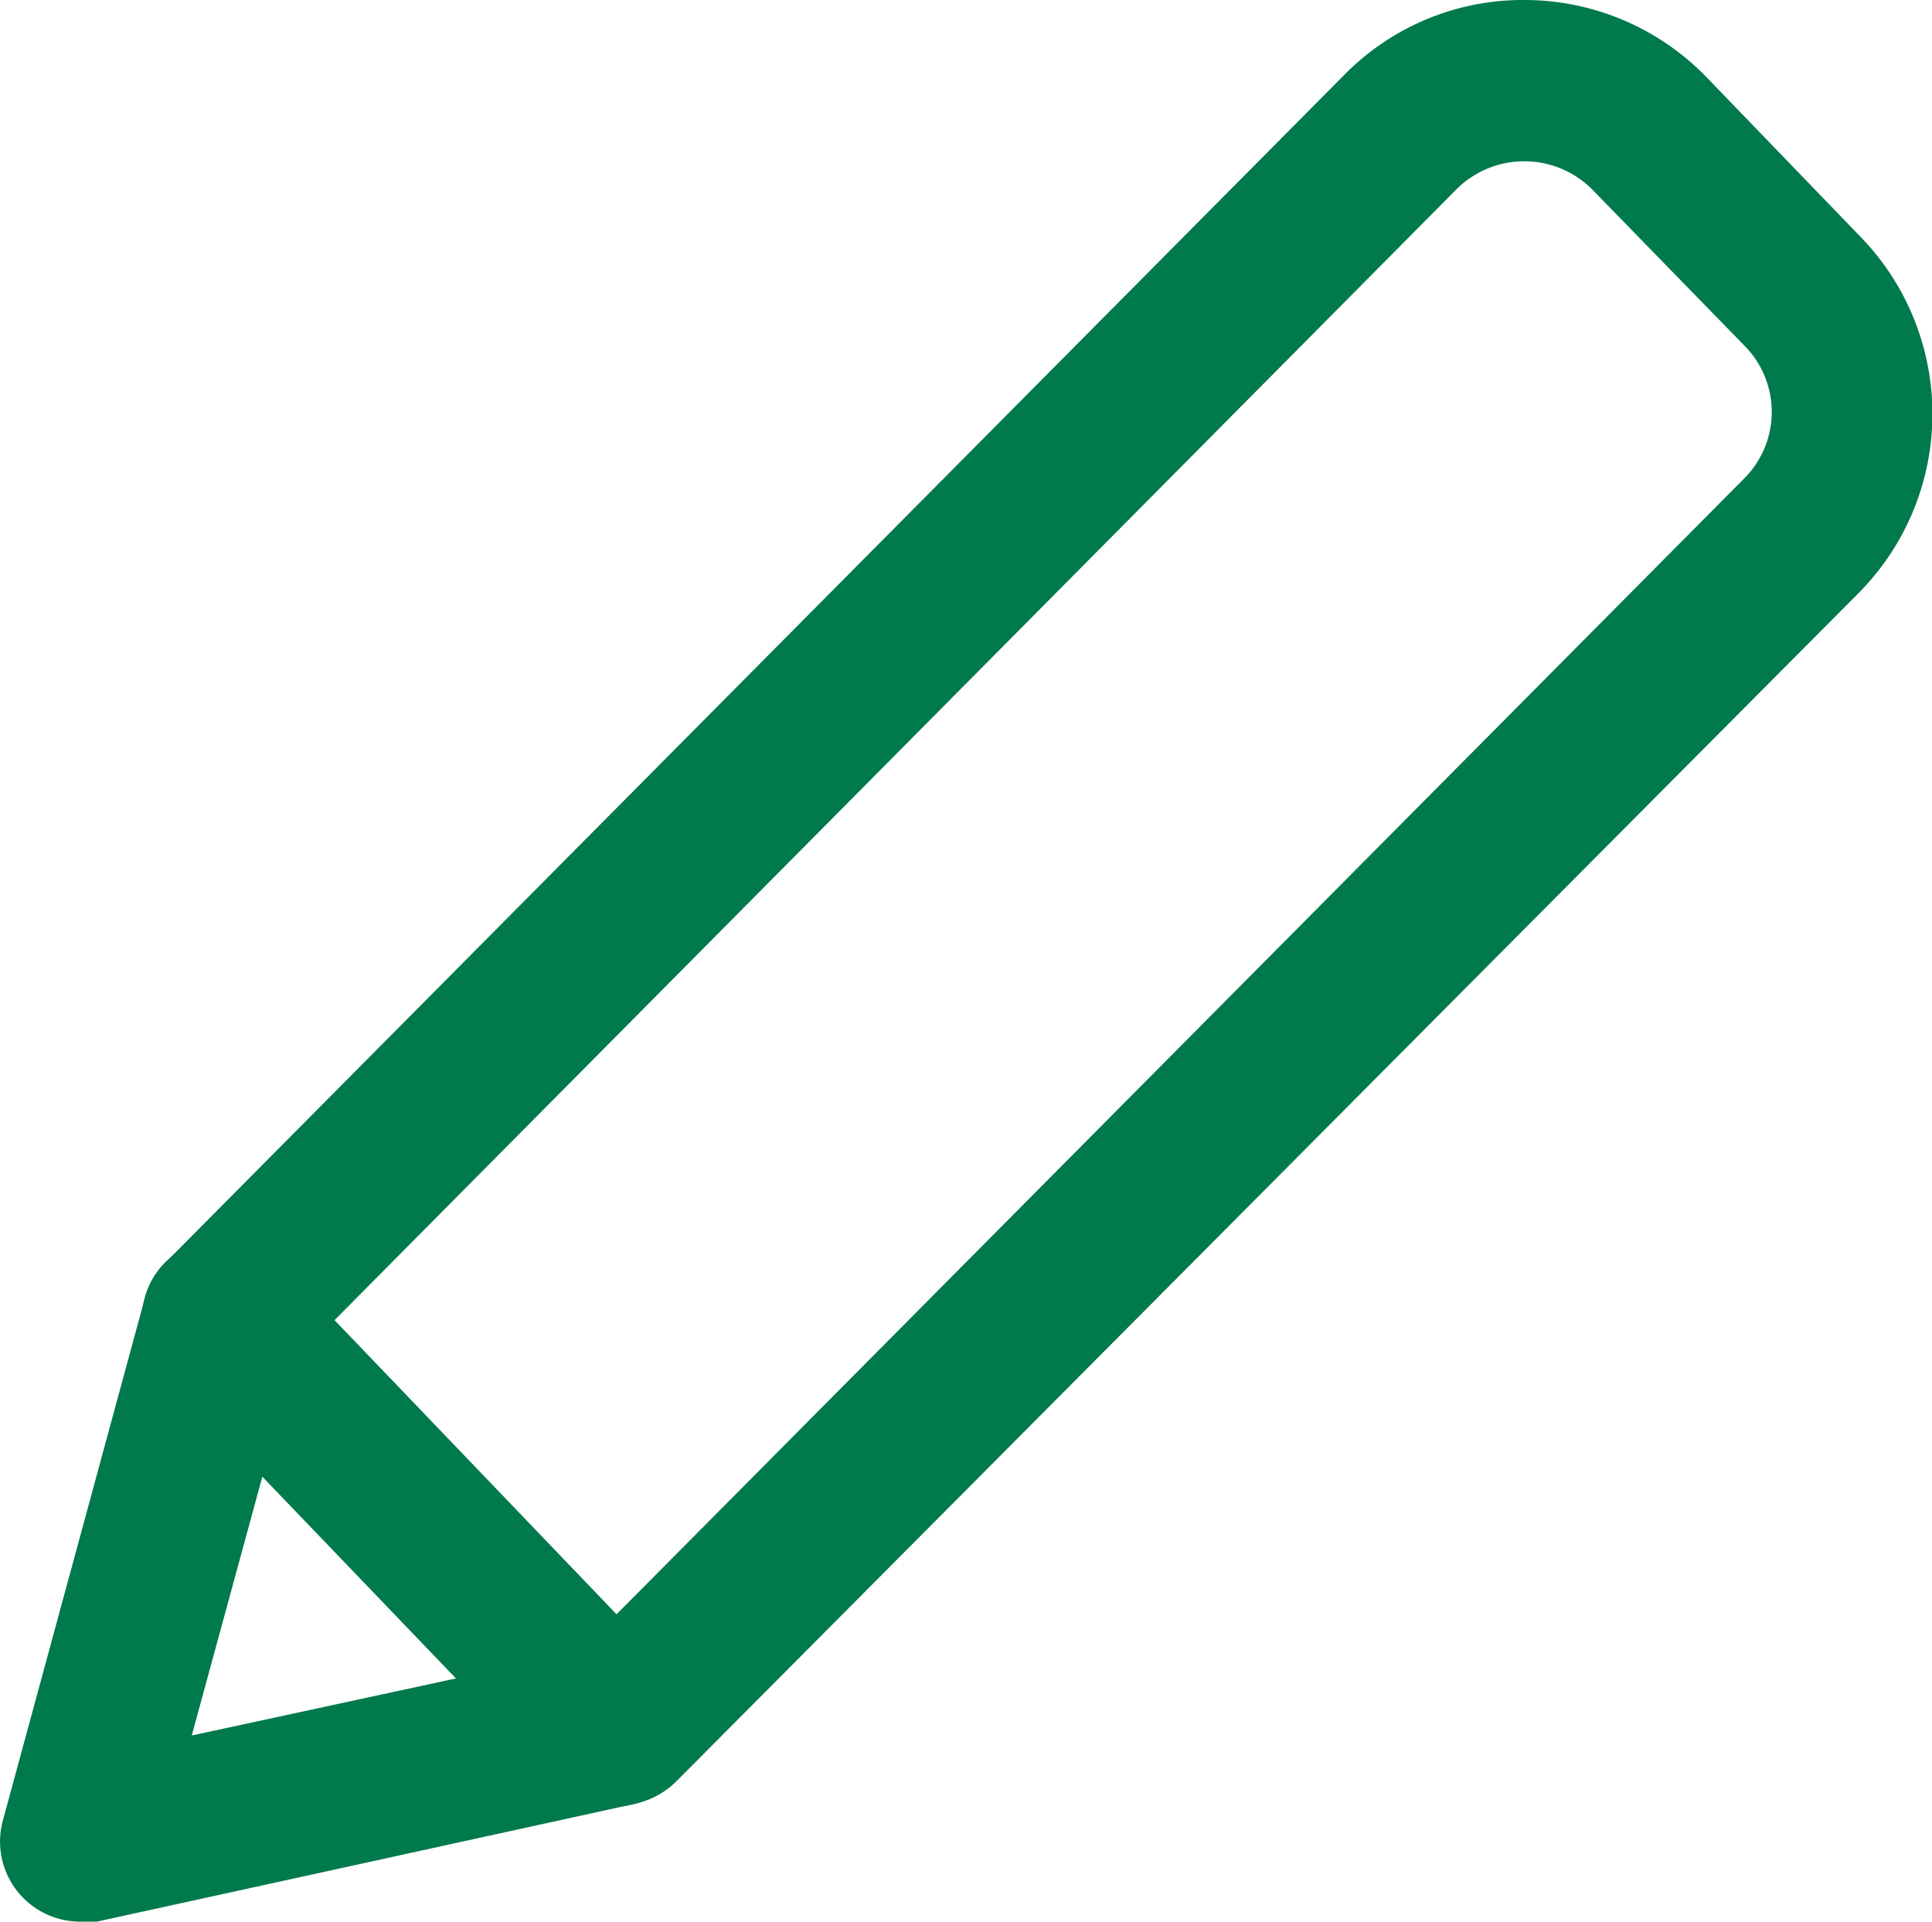
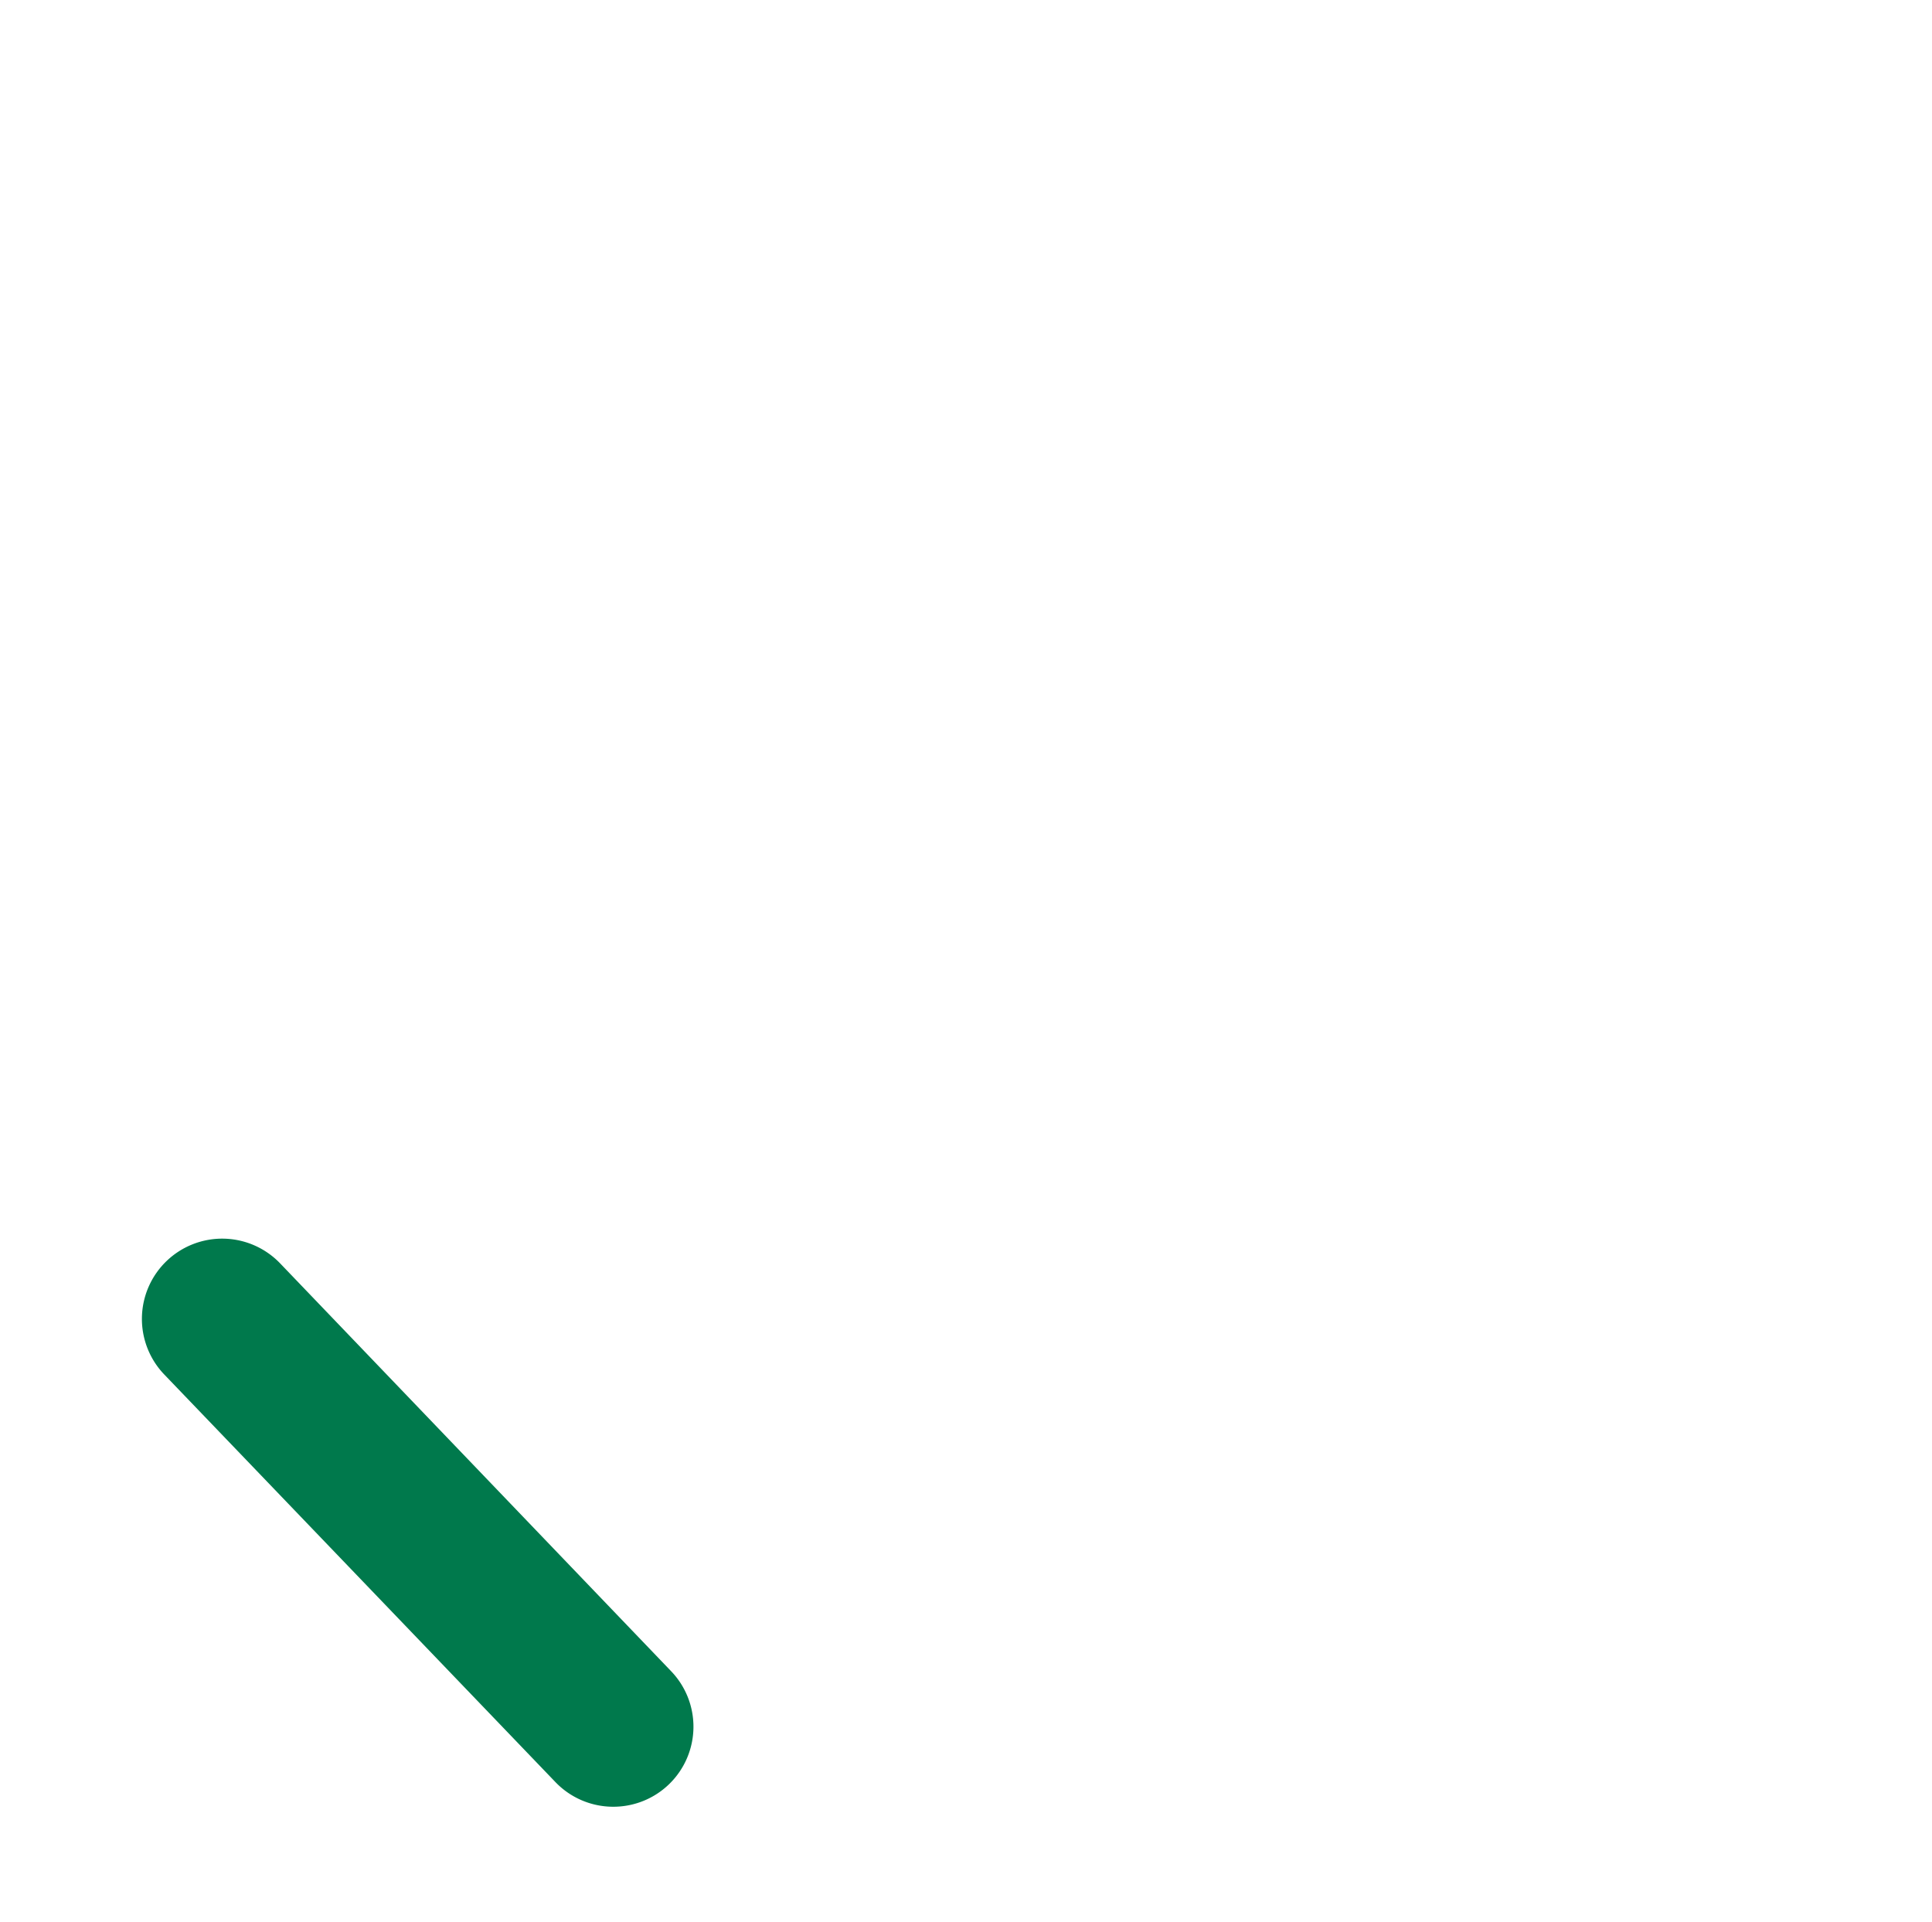
<svg xmlns="http://www.w3.org/2000/svg" viewBox="0 0 48.26 48">
  <defs>
    <style>.cls-1{fill:#00794c;}</style>
  </defs>
  <title>pencil</title>
  <g id="Layer_2" data-name="Layer 2">
    <g id="Education">
-       <path class="cls-1" d="M2,48A2,2,0,0,1,.07,45.48L3.62,32.42a1.91,1.91,0,0,1,.51-.88L33.58,1.87A6.25,6.25,0,0,1,38.07,0,6.33,6.33,0,0,1,42.6,1.9l3.86,4a6.35,6.35,0,0,1,0,8.88L16.89,44.5a2.1,2.1,0,0,1-1,.55L2.42,48A2,2,0,0,1,2,48ZM7.34,34,4.79,43.35l9.68-2.09L43.59,11.93a2.35,2.35,0,0,0,0-3.28L39.74,4.7a2.4,2.4,0,0,0-3.33,0Z" />
      <path class="cls-1" d="M15.31,45.13a2,2,0,0,1-1.44-.62L4.1,34.33A2,2,0,0,1,7,31.56l9.76,10.18a2,2,0,0,1-1.44,3.39Z" />
    </g>
  </g>
</svg>